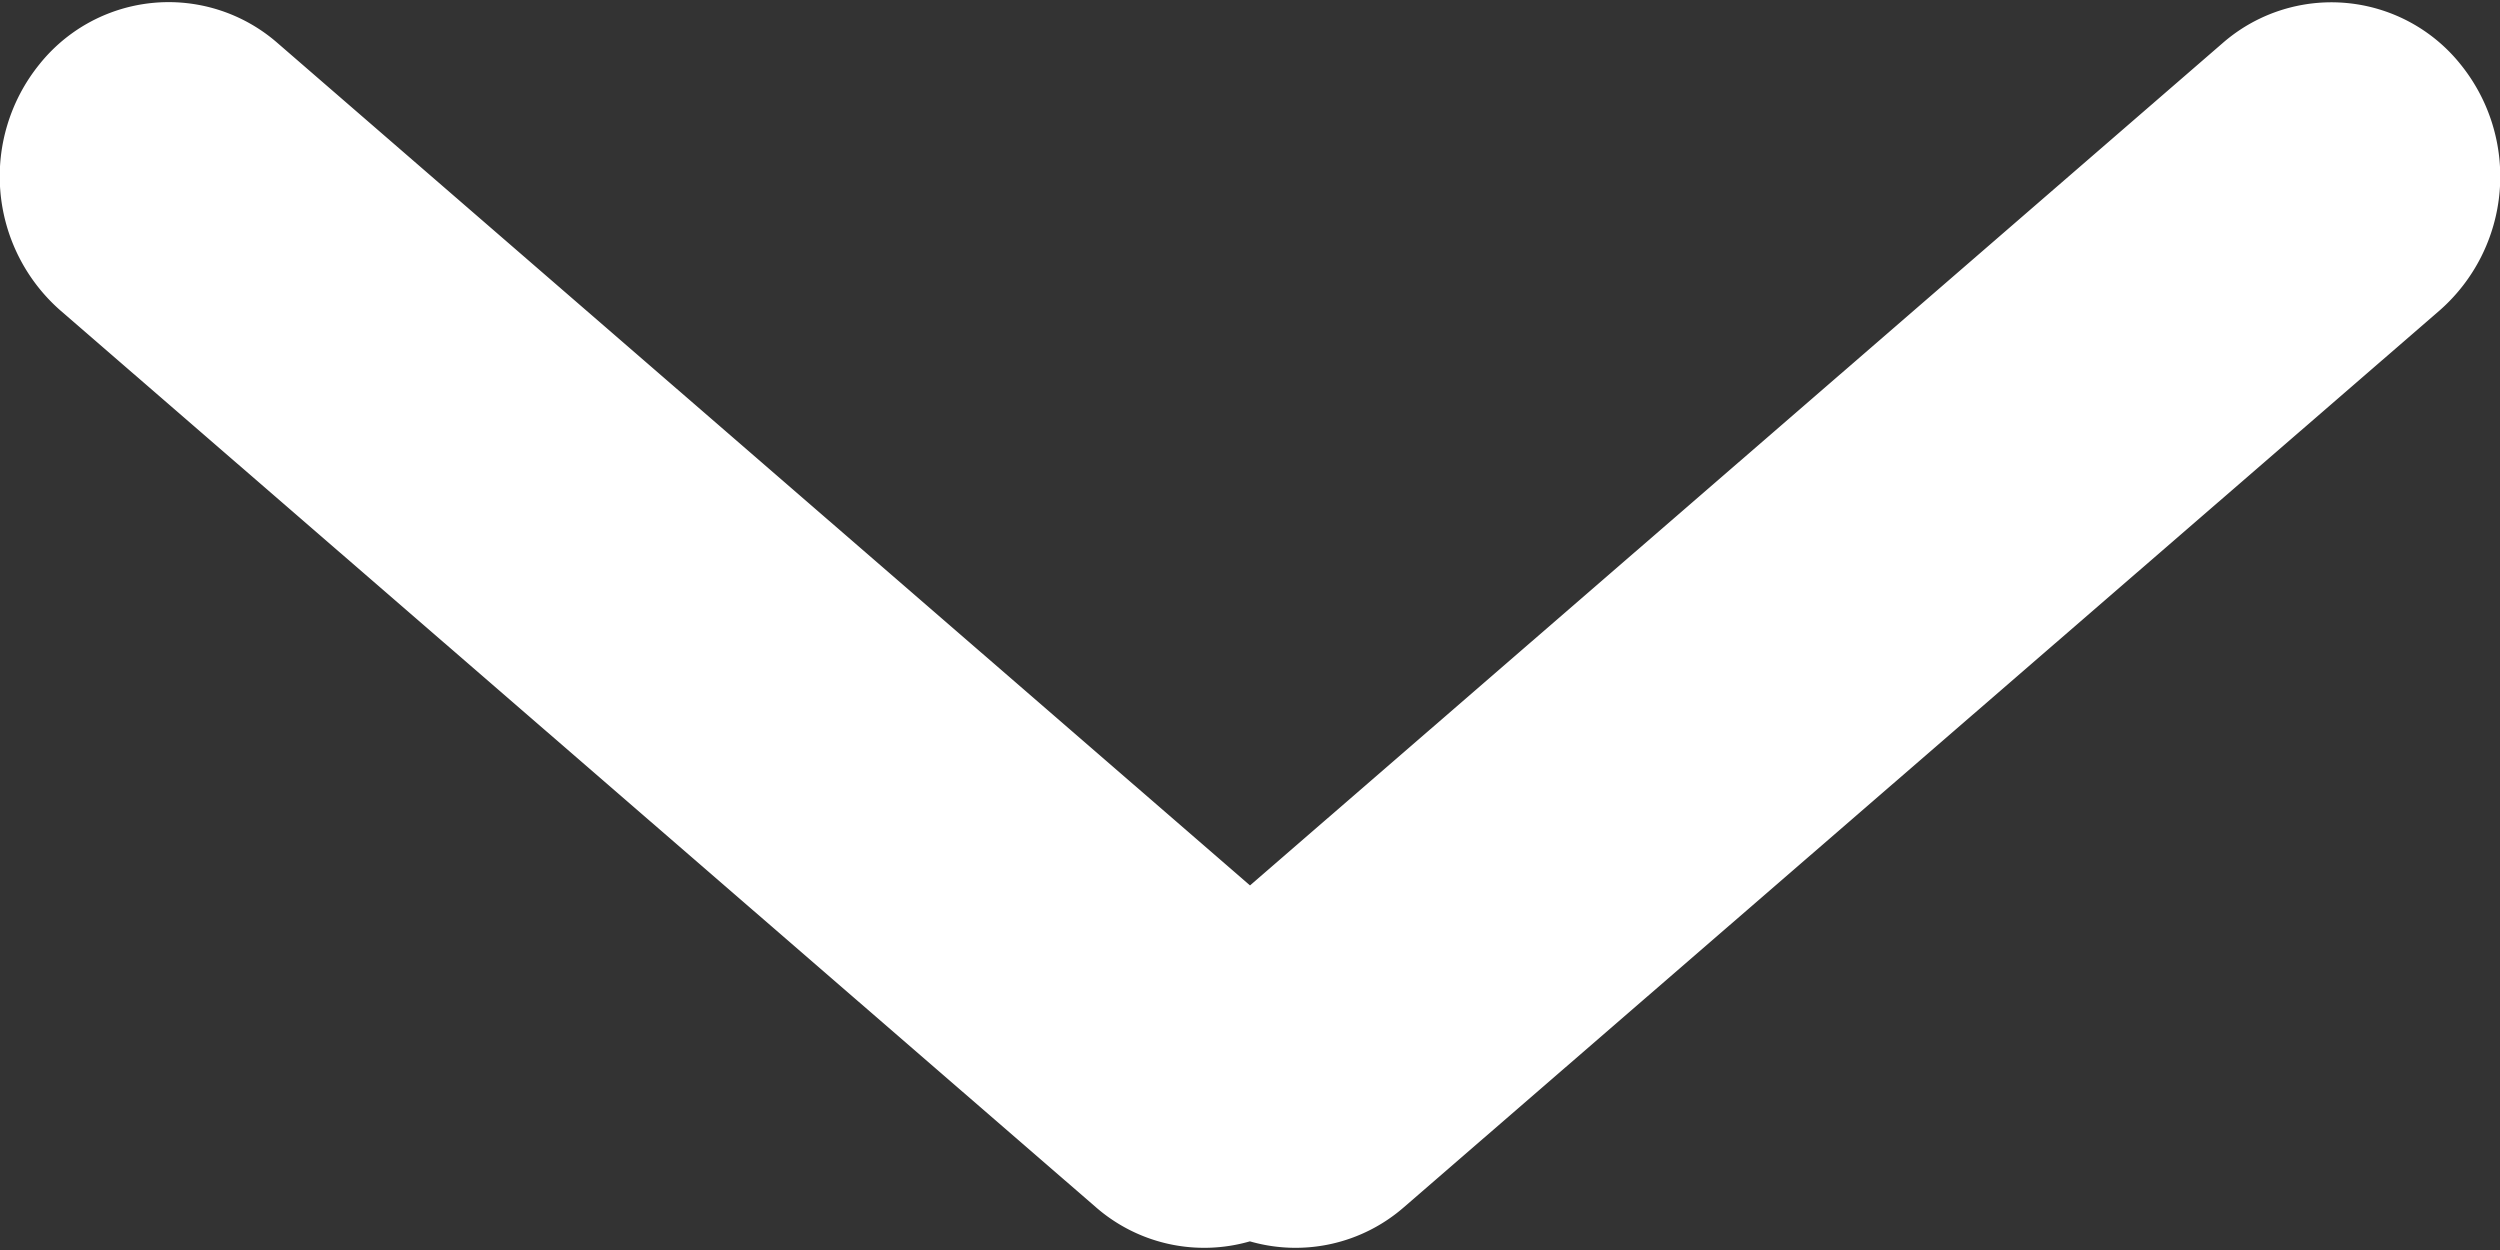
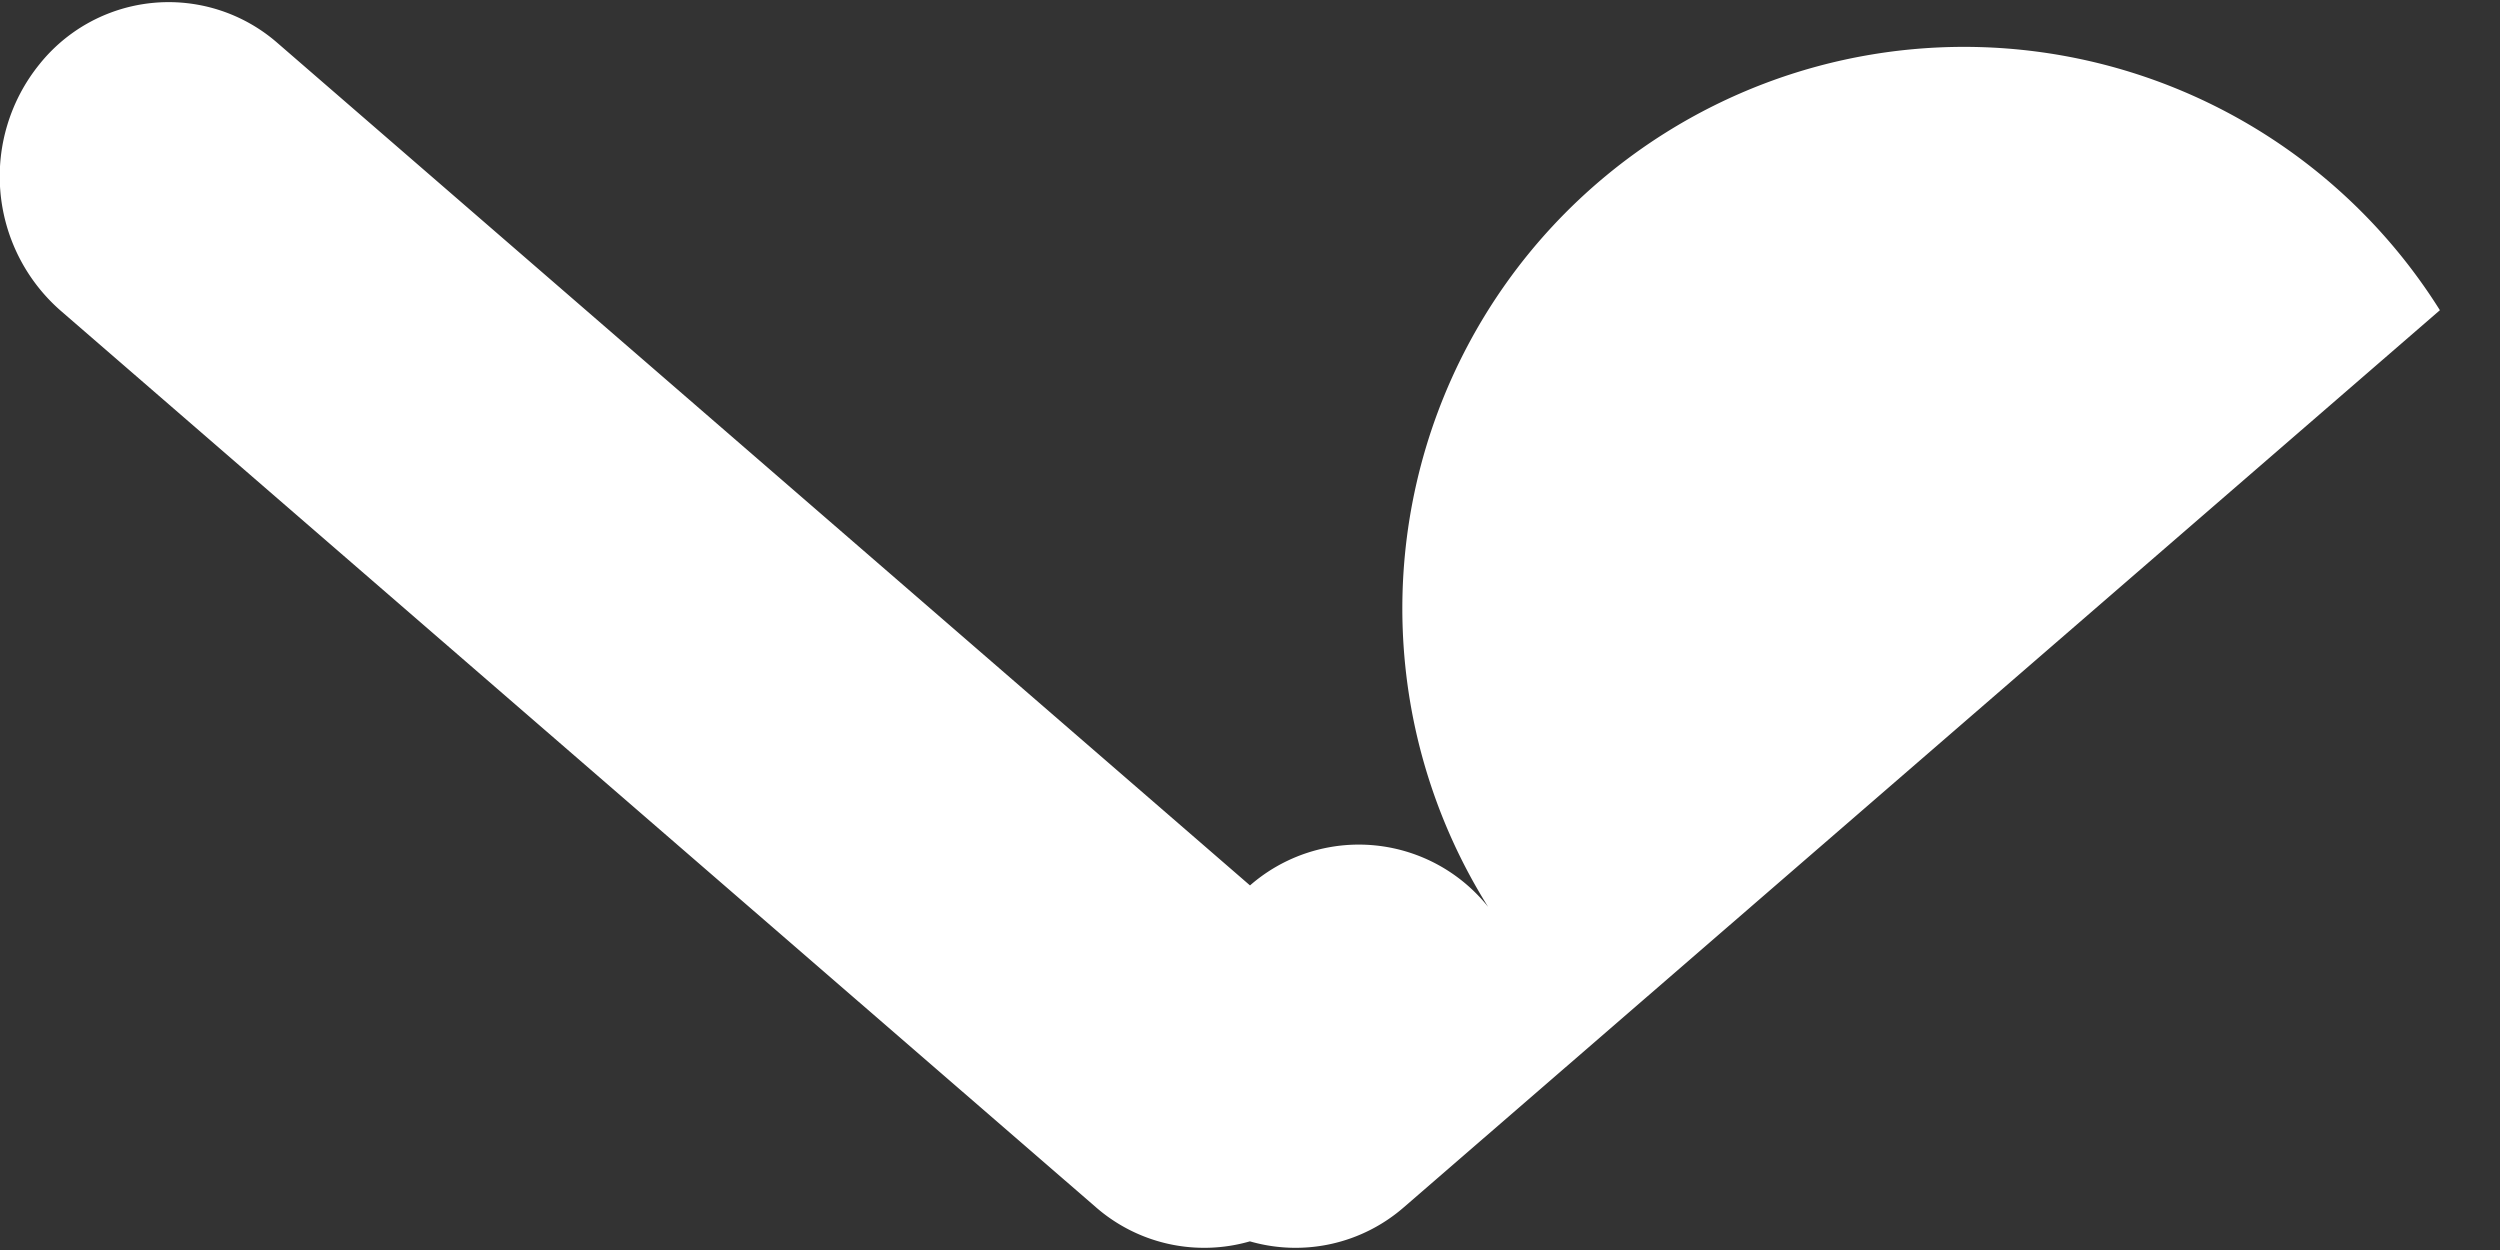
<svg xmlns="http://www.w3.org/2000/svg" width="24" height="12" viewBox="0 0 24 12">
  <rect x="0" y="0" width="24" height="12" fill="#333333" stroke="none" />
  <defs>
    <style>
      .cls-1 {
        fill: #fff;
        fill-rule: evenodd;
      }
    </style>
  </defs>
-   <path id="角丸長方形_2" data-name="角丸長方形 2" class="cls-1" d="M23.423,2.978l-9.944,8.61a1.582,1.582,0,0,1-1.48.329,1.582,1.582,0,0,1-1.48-.329L0.577,2.978A1.712,1.712,0,0,1,.377.619,1.588,1.588,0,0,1,2.663.412L12,8.5l9.337-8.086a1.588,1.588,0,0,1,2.286.206A1.711,1.711,0,0,1,23.423,2.978Z" />
+   <path id="角丸長方形_2" data-name="角丸長方形 2" class="cls-1" d="M23.423,2.978l-9.944,8.61a1.582,1.582,0,0,1-1.48.329,1.582,1.582,0,0,1-1.48-.329L0.577,2.978A1.712,1.712,0,0,1,.377.619,1.588,1.588,0,0,1,2.663.412L12,8.5a1.588,1.588,0,0,1,2.286.206A1.711,1.711,0,0,1,23.423,2.978Z" />
</svg>